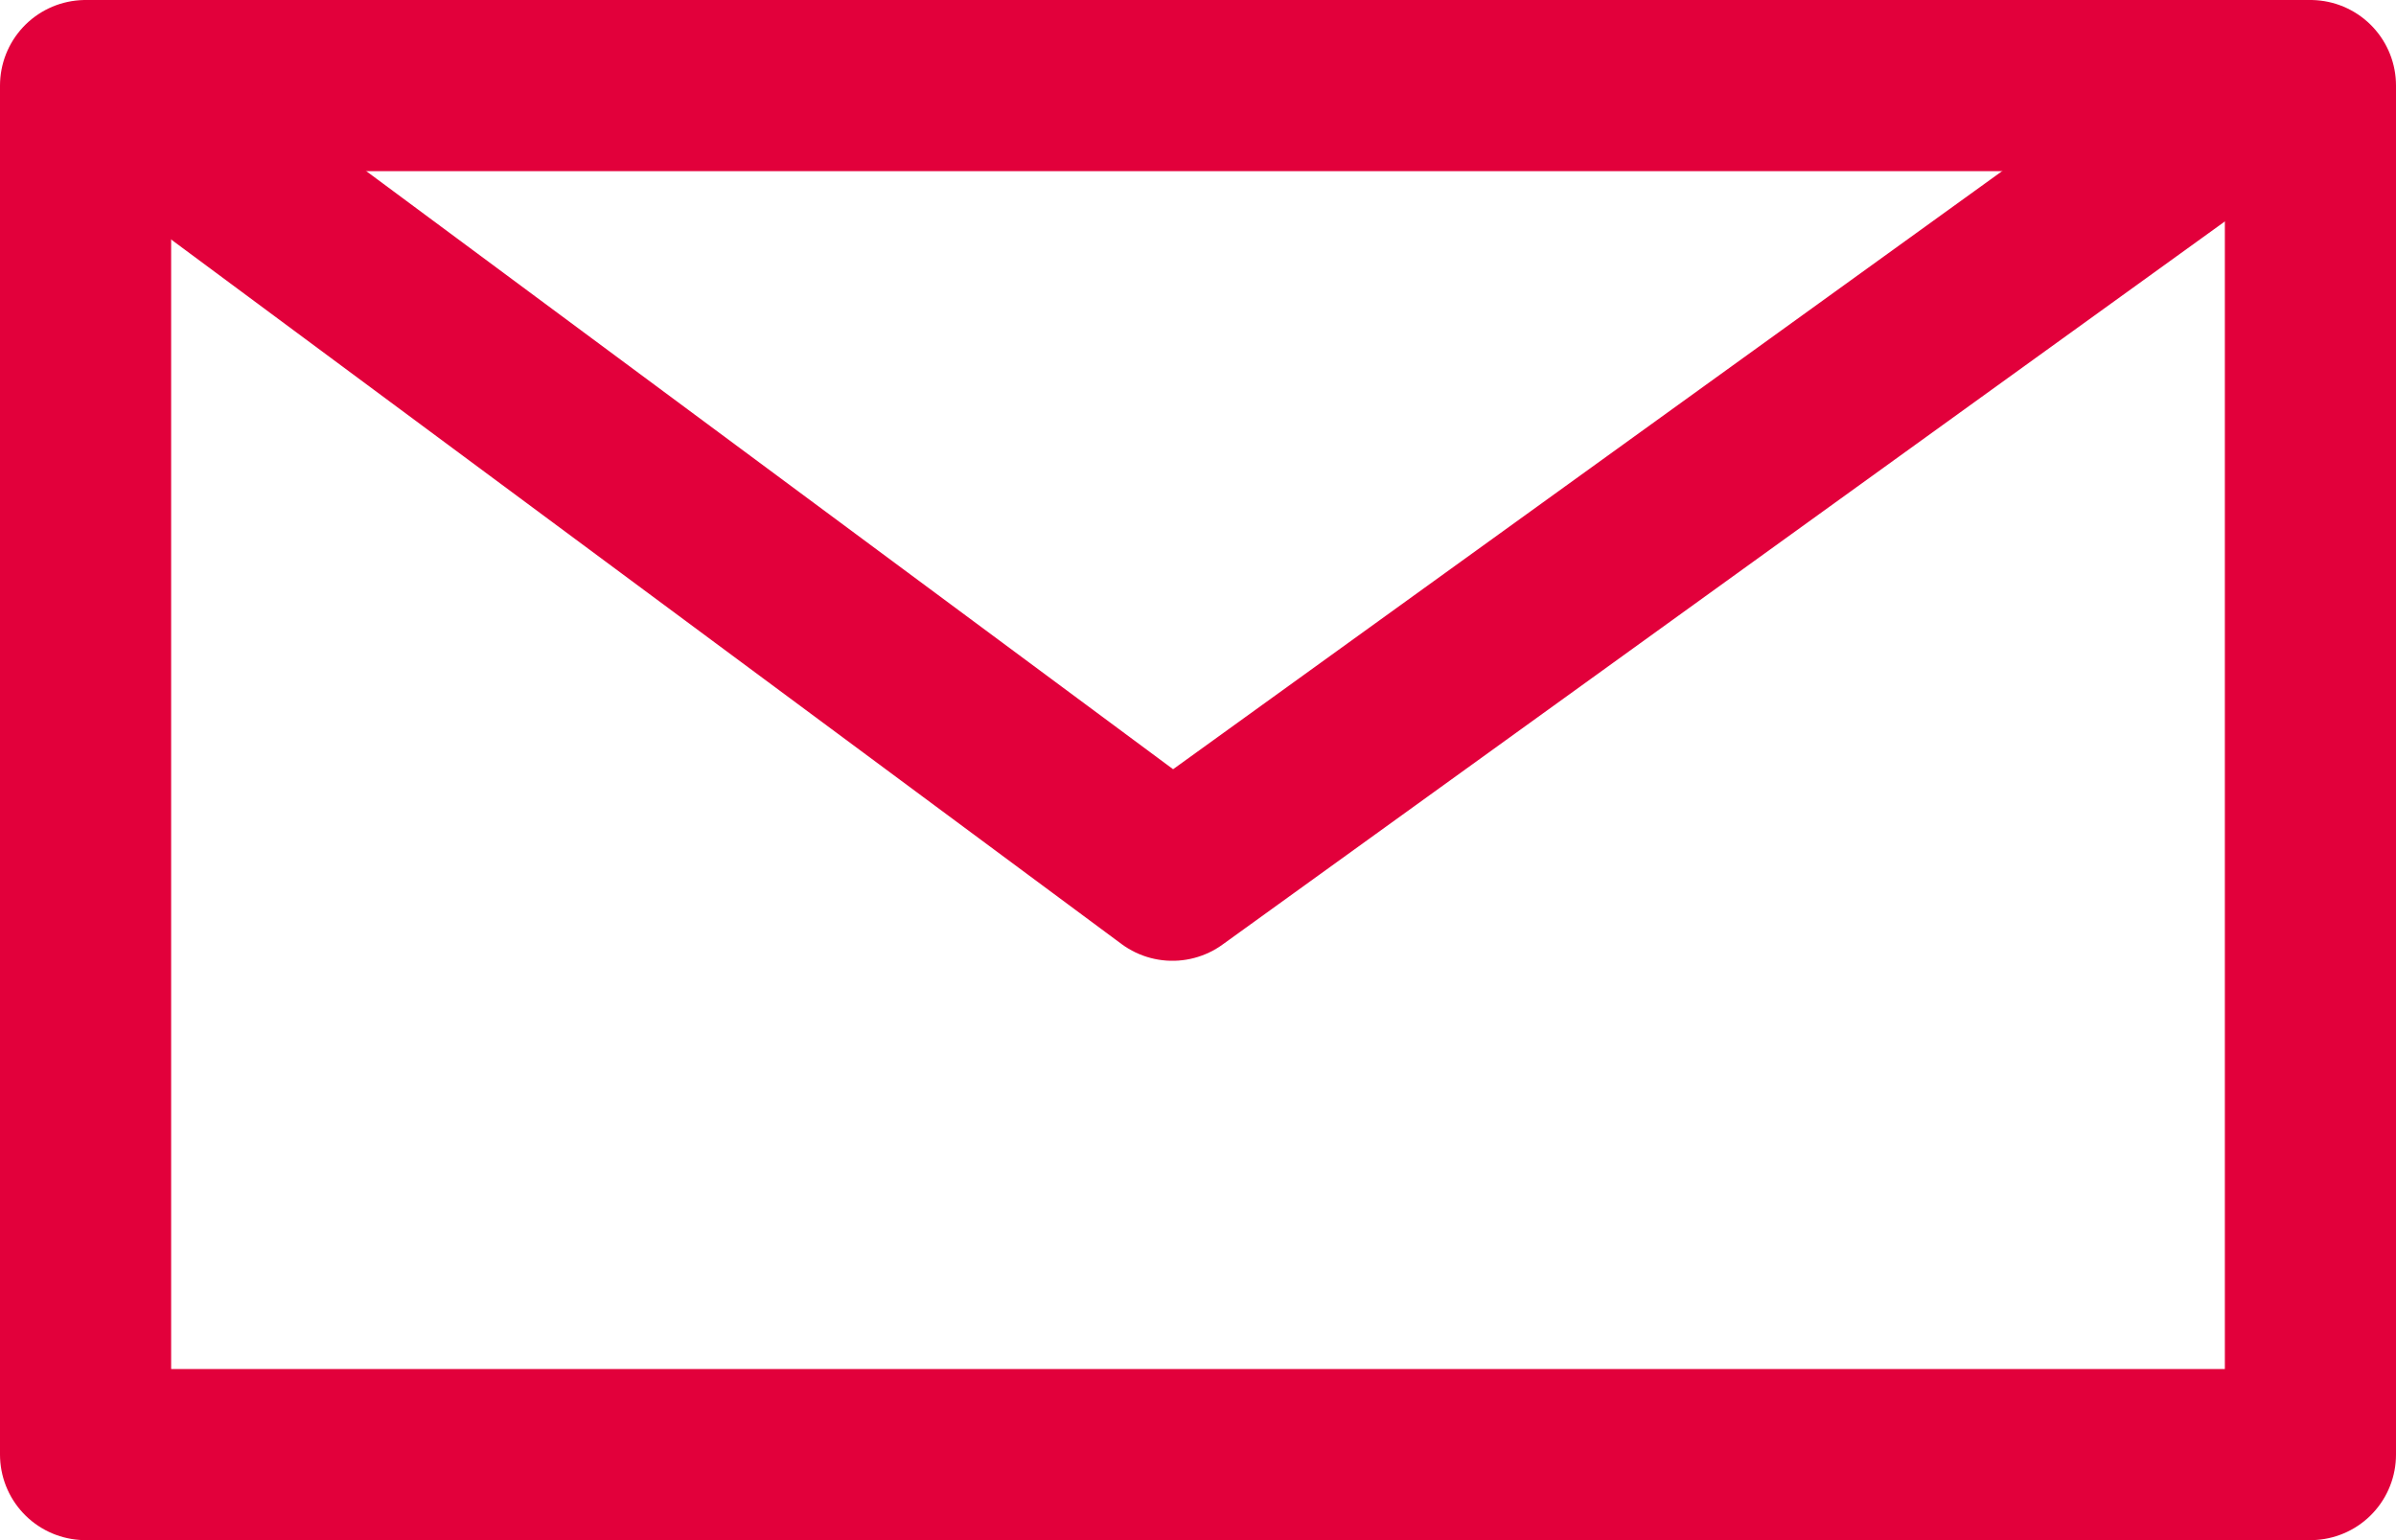
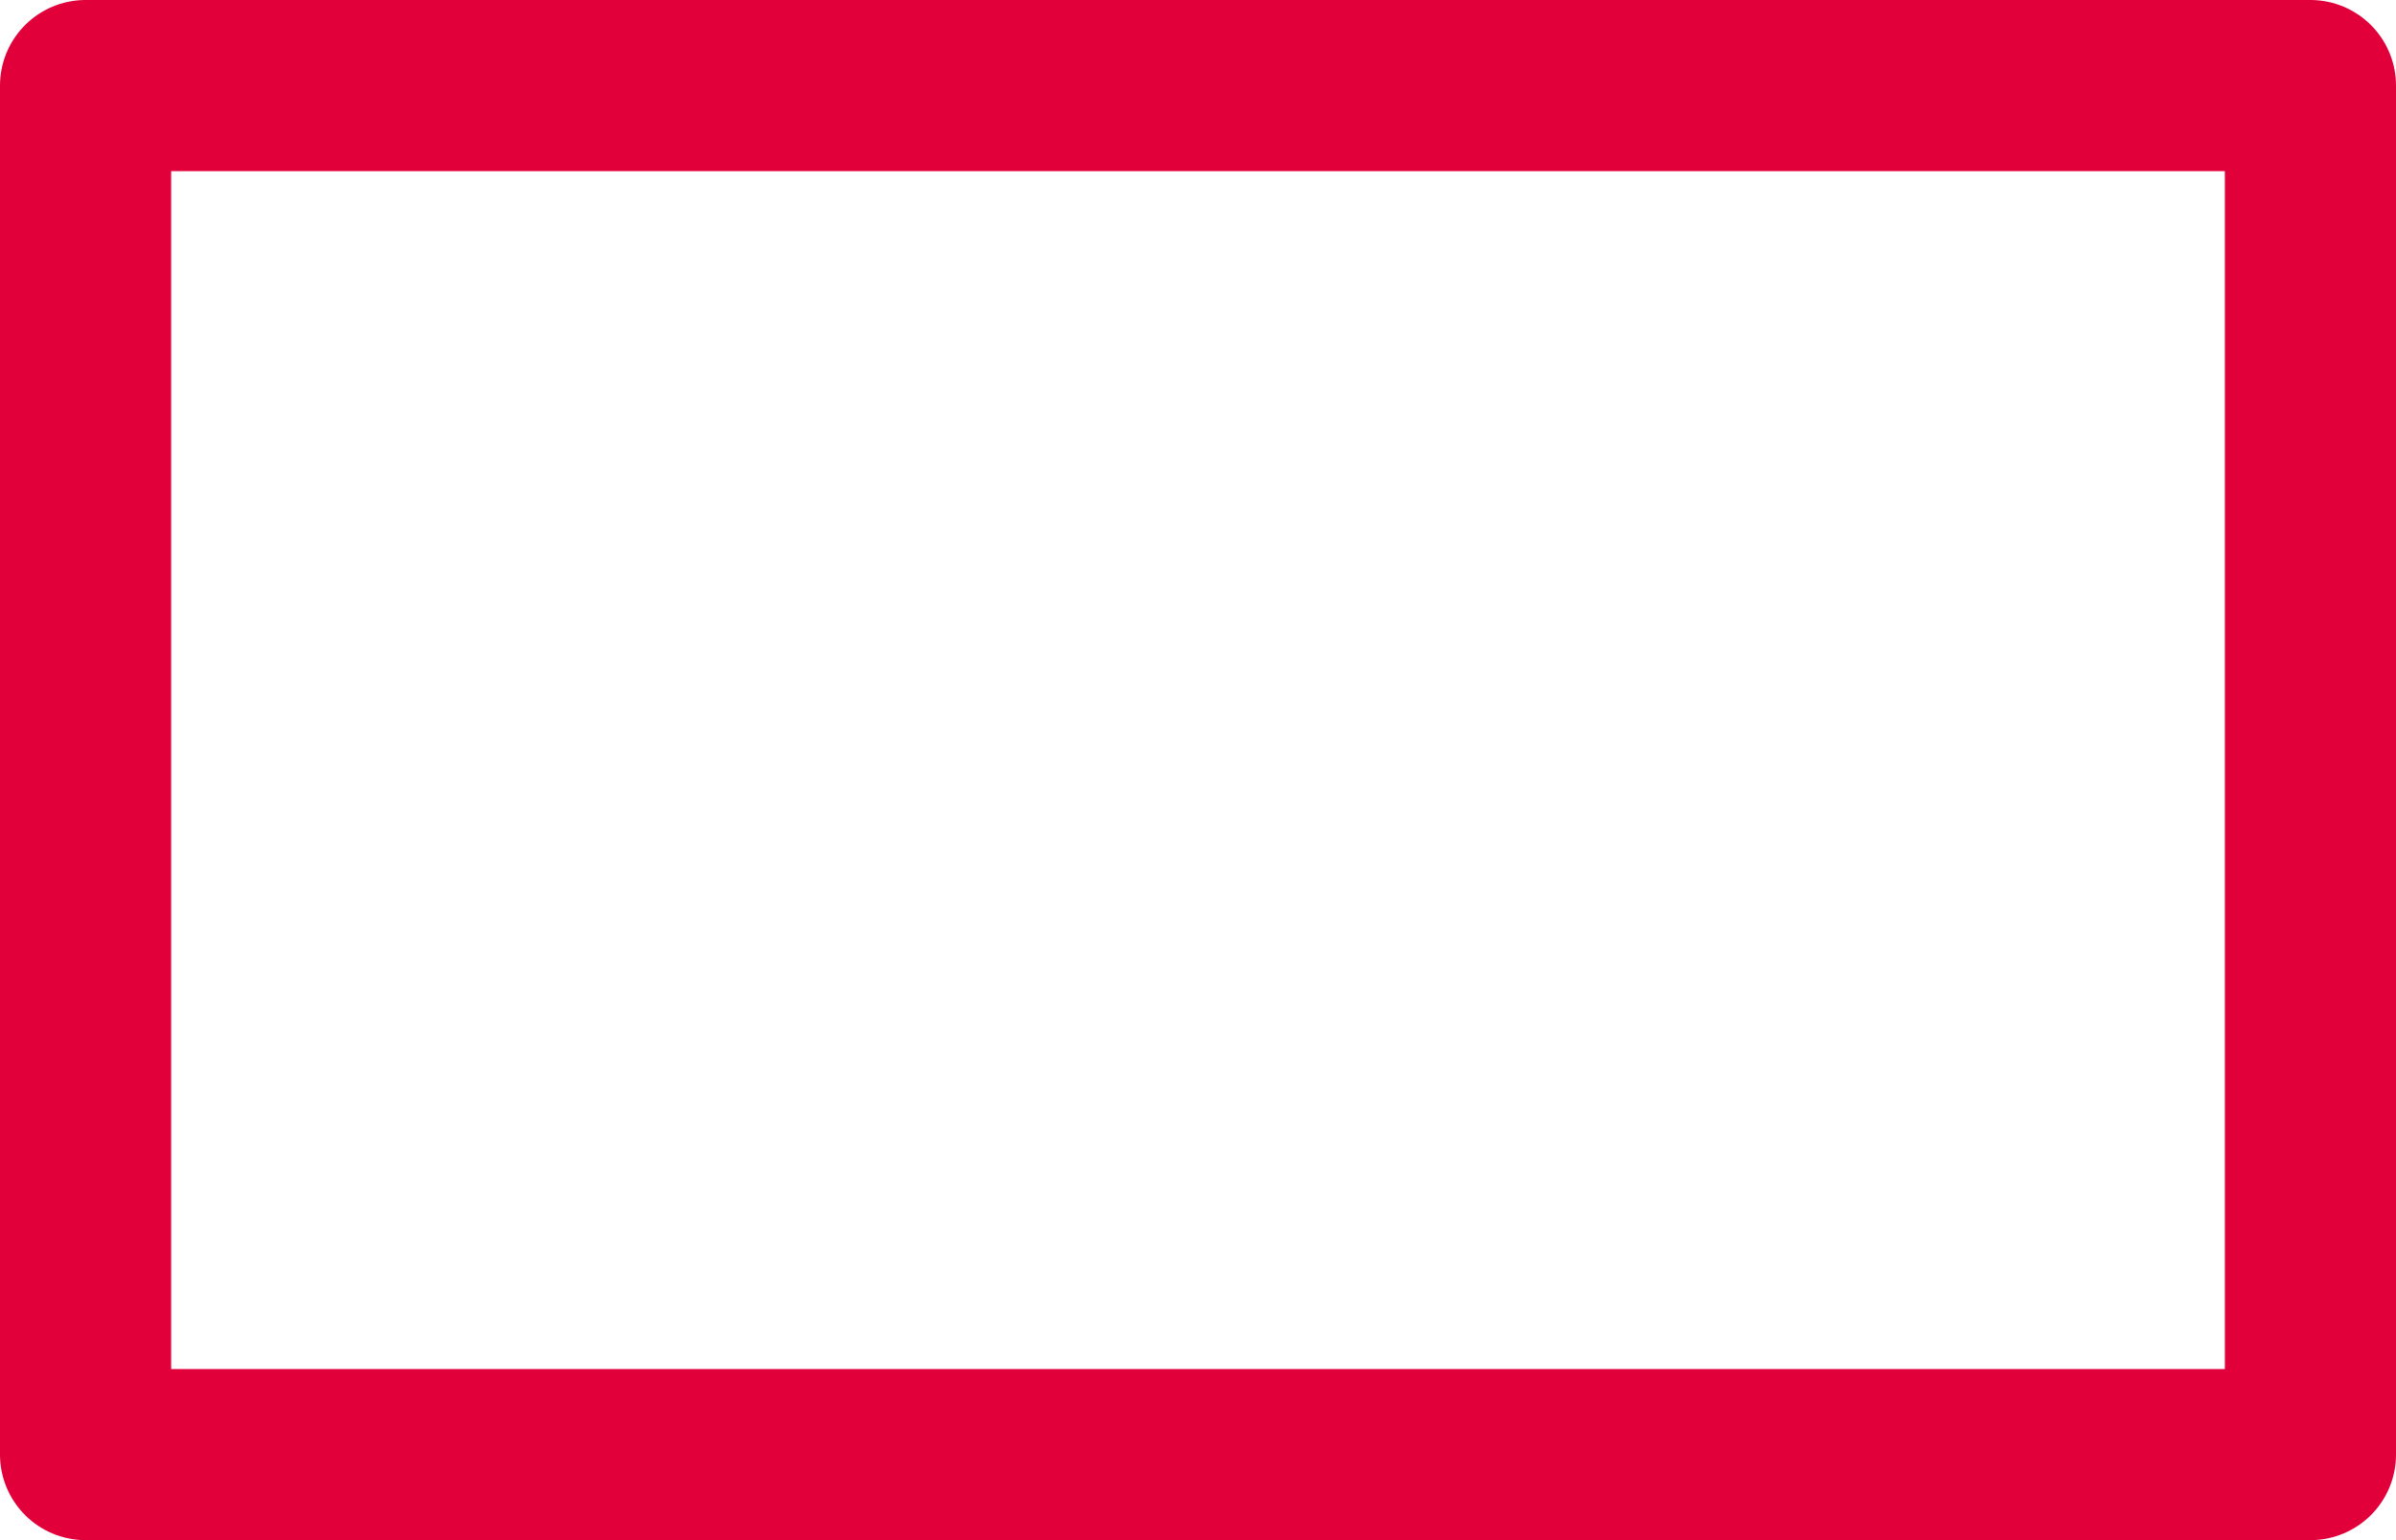
<svg xmlns="http://www.w3.org/2000/svg" width="28" height="18" viewBox="0 0 28 18">
  <g id="Groupe_207" data-name="Groupe 207" transform="translate(-239 -38)">
    <g id="Rectangle_333" data-name="Rectangle 333" transform="translate(239 38)" fill="none" stroke="#e2003b" stroke-linecap="round" stroke-linejoin="round" stroke-width="2">
      <rect width="28" height="18" stroke="none" />
      <rect x="1" y="1" width="26" height="16" fill="none" />
    </g>
-     <path id="Tracé_138" data-name="Tracé 138" d="M-8384,45.178l11.456,8.493,11.771-8.493" transform="translate(8625.245 -5.442)" fill="none" stroke="#e2003b" stroke-linecap="round" stroke-linejoin="round" stroke-width="2" />
  </g>
</svg>